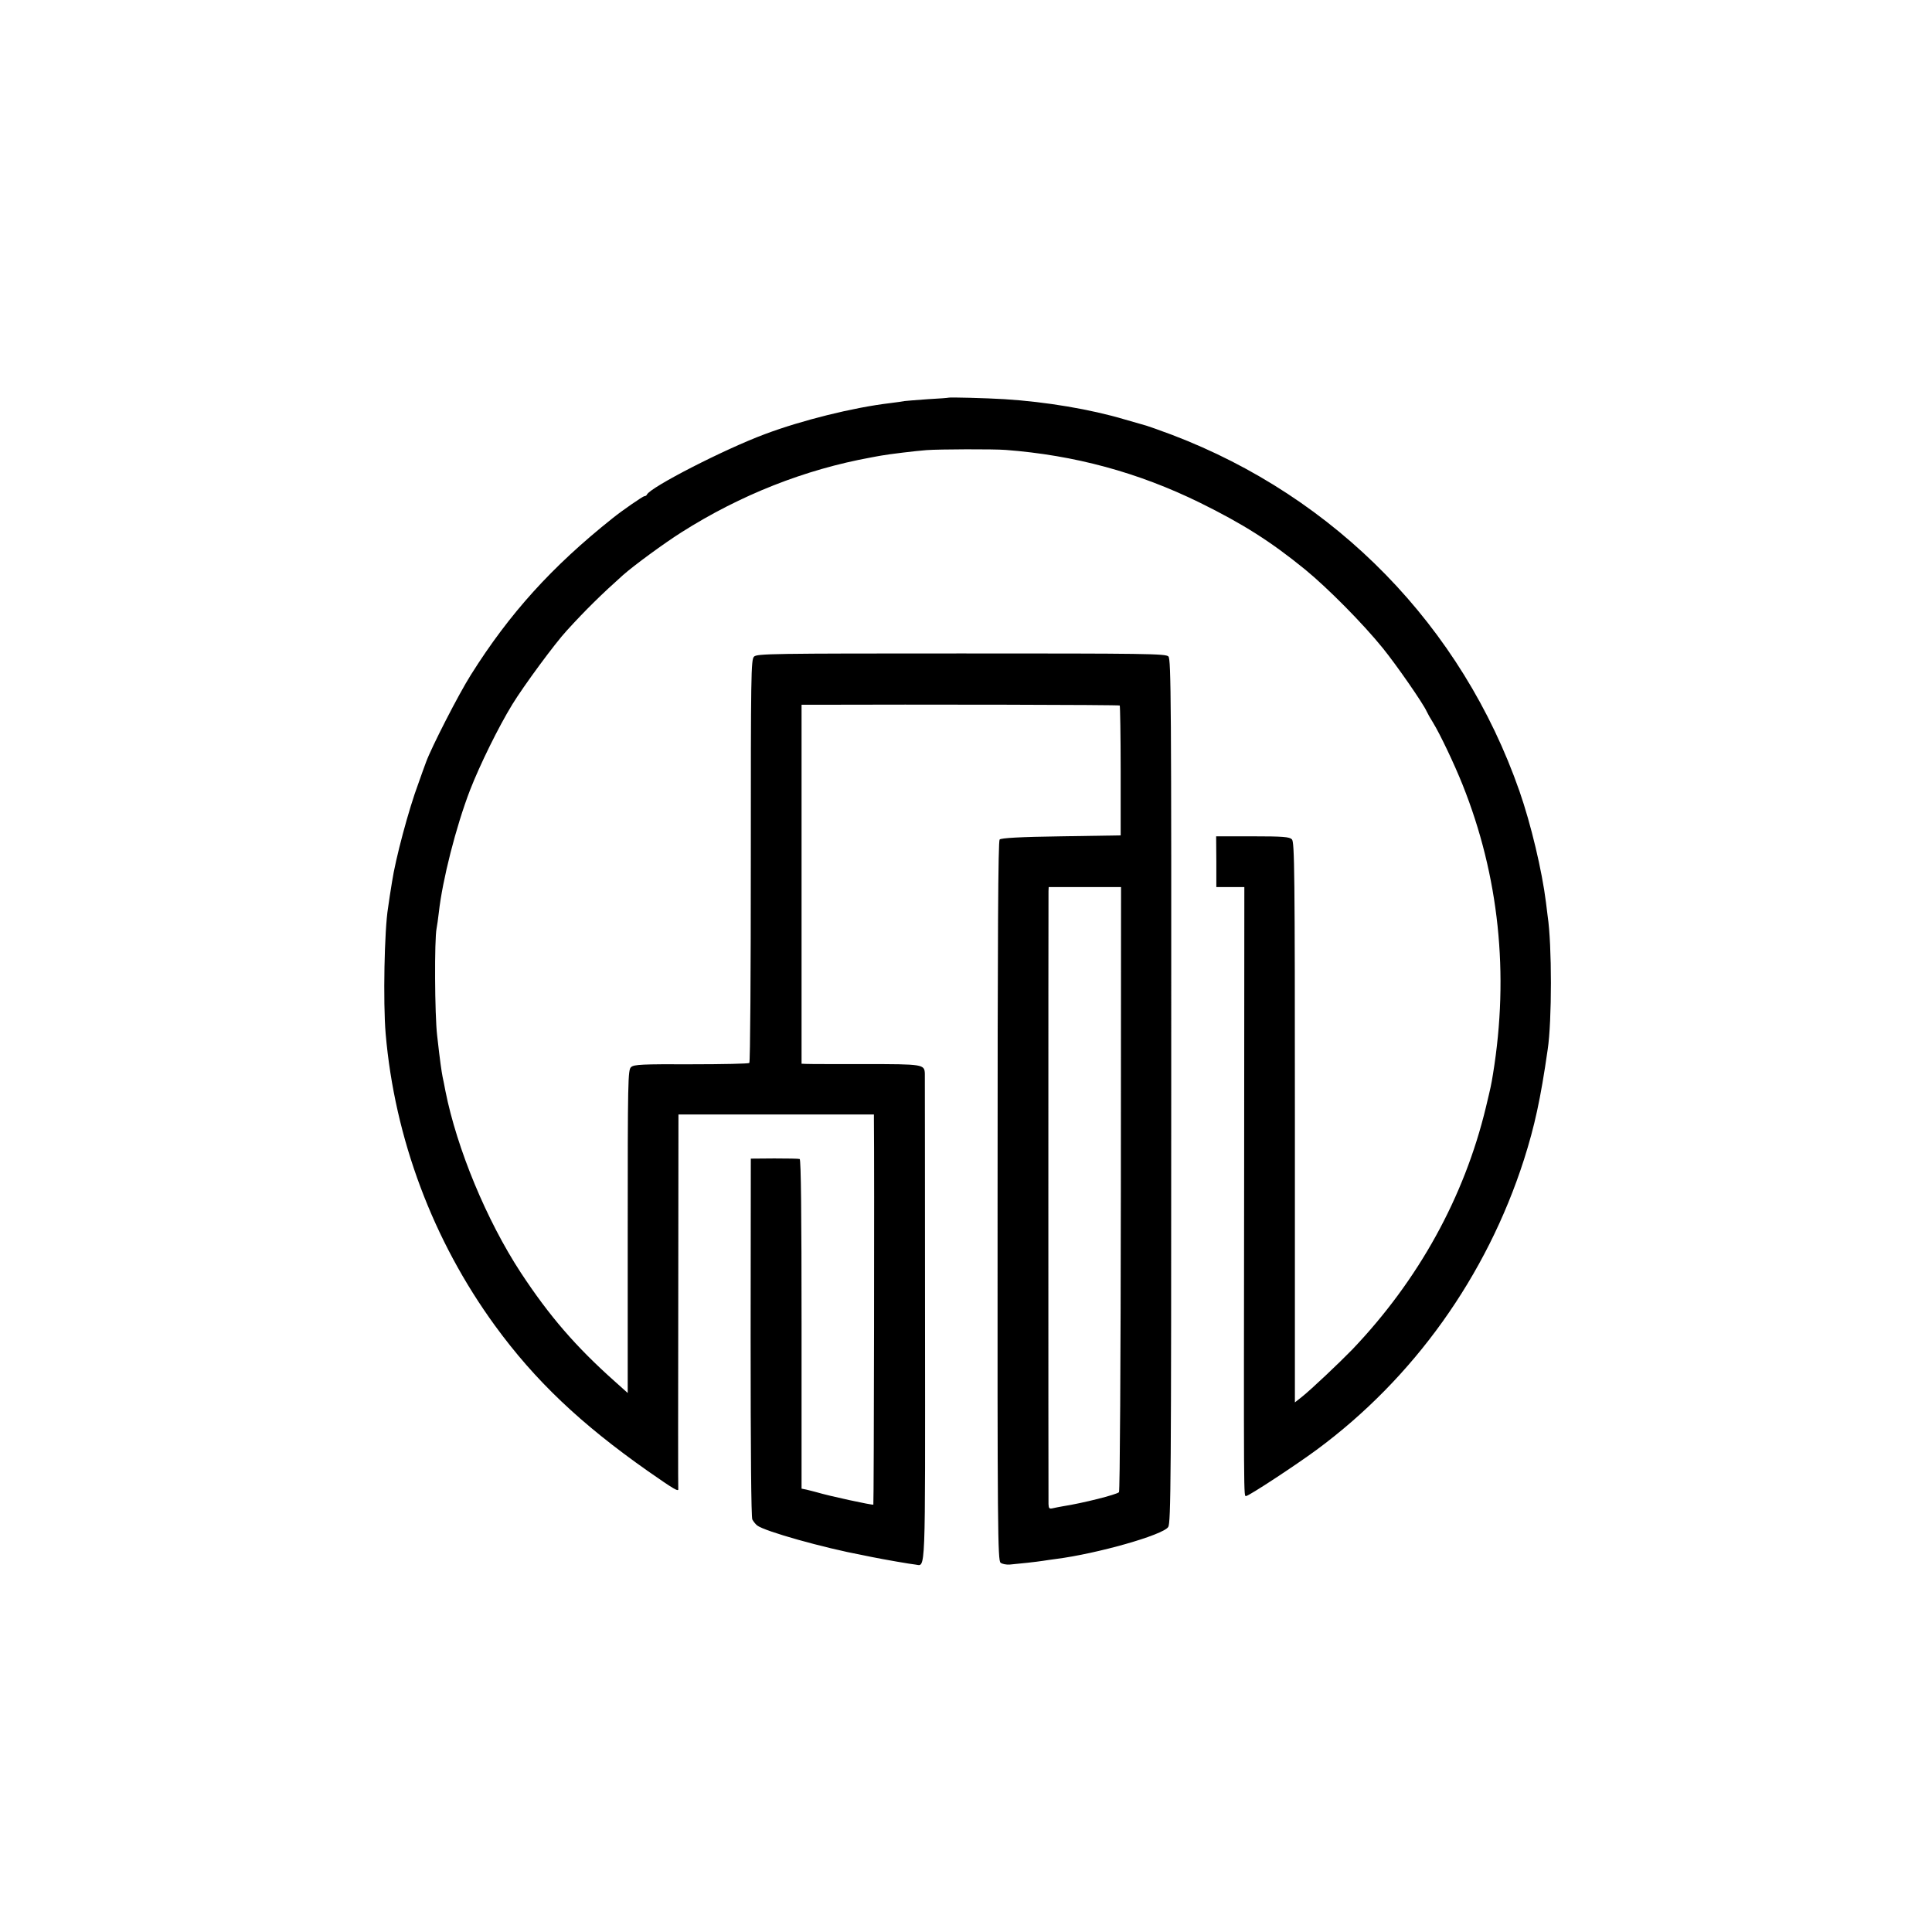
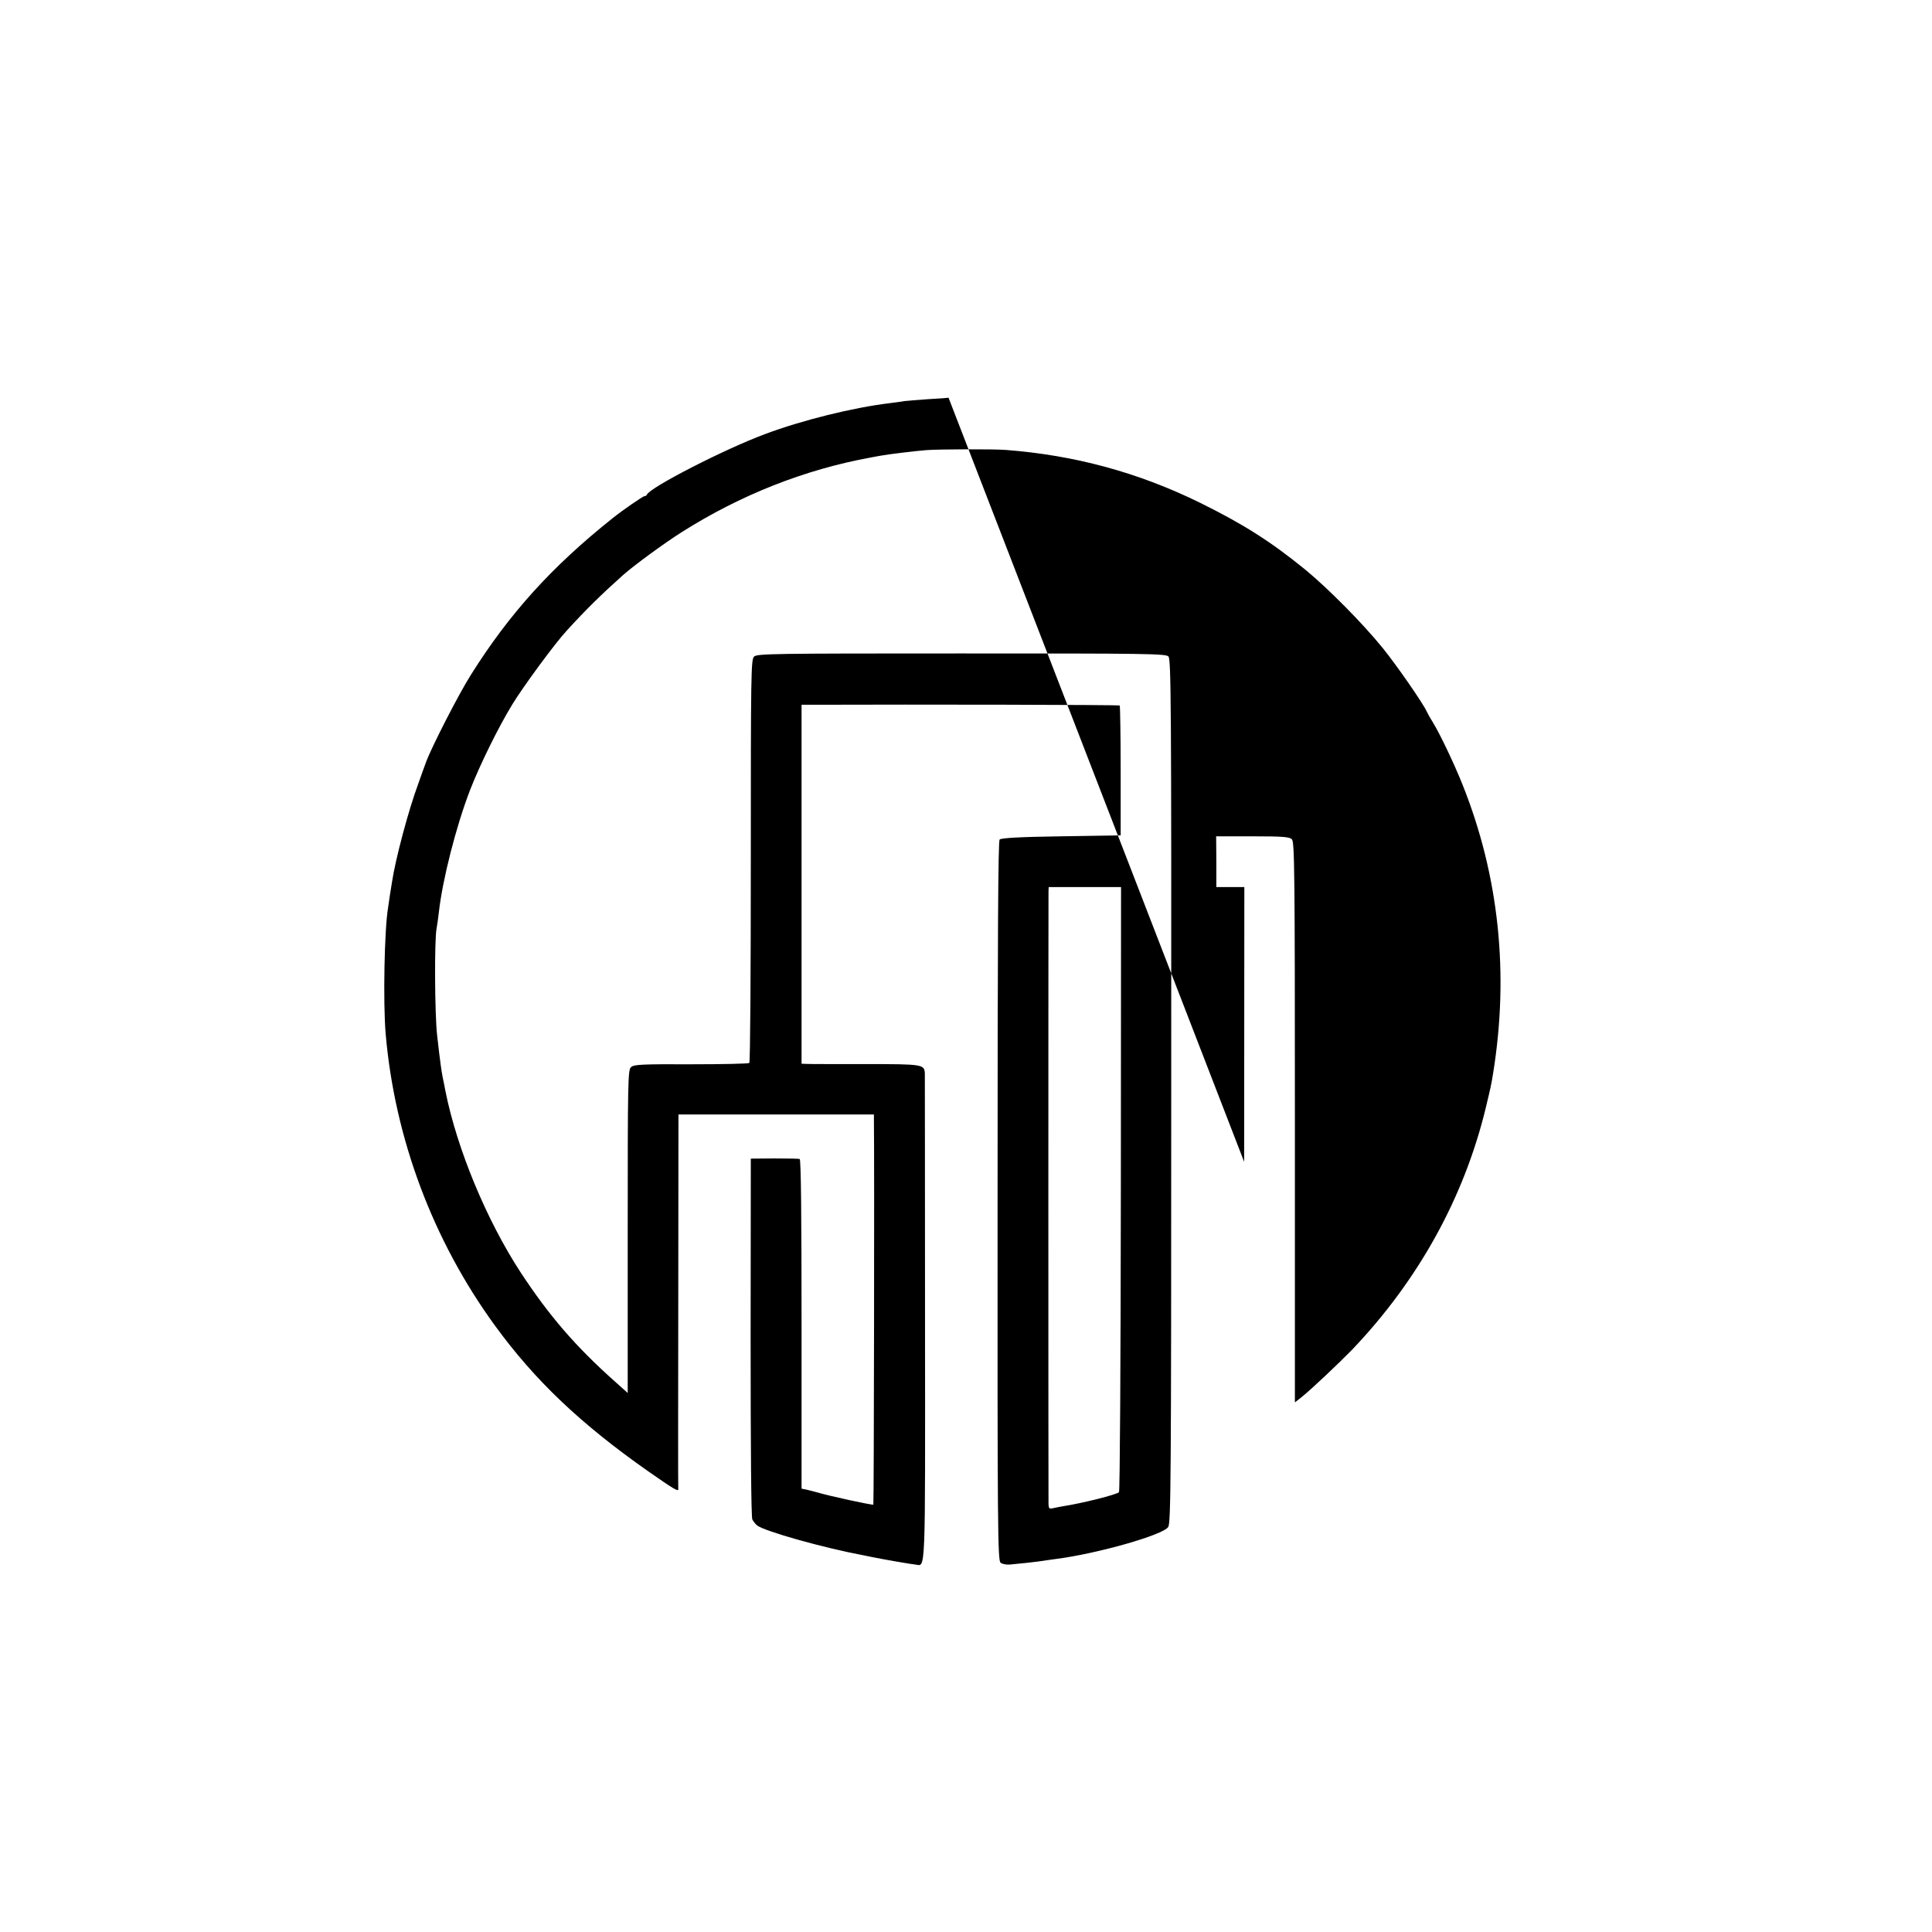
<svg xmlns="http://www.w3.org/2000/svg" version="1.0" width="1028pt" height="1028pt" viewBox="0 0 1028 1028" preserveAspectRatio="xMidYMid meet">
  <g transform="translate(0,1028) scale(0.1,-0.1)" fill="#000000" stroke="none">
-     <path d="M5047 8164 c-1 -1 -50 -5 -109 -8 -59 -4 -116 -9 -125 -10 -10 -2 -44 -7 -77 -11 -195 -23 -469 -91 -666 -165 -215 -80 -611 -283 -628 -322 -2 -5 -8 -8 -13 -8 -8 0 -118 -76 -169 -117 -324 -258 -549 -507 -754 -833 -66 -104 -211 -388 -239 -465 -8 -22 -27 -73 -41 -114 -51 -136 -122 -402 -140 -523 -3 -21 -9 -55 -12 -75 -3 -21 -7 -49 -9 -62 -20 -118 -27 -505 -13 -671 48 -558 252 -1101 582 -1554 212 -291 455 -522 814 -774 139 -97 164 -112 161 -94 -1 4 -1 454 0 1000 l1 992 520 0 520 0 0 -27 c3 -219 0 -2046 -3 -2049 -4 -4 -236 46 -302 66 -16 4 -41 11 -55 14 l-25 5 0 875 c0 579 -3 877 -10 879 -5 2 -66 3 -135 3 l-125 -1 -1 -950 c0 -603 3 -957 9 -970 6 -11 17 -25 26 -32 40 -31 353 -119 562 -158 13 -3 35 -7 49 -10 64 -13 208 -38 231 -40 55 -6 52 -87 51 1302 0 708 -1 1298 -1 1310 -2 50 -9 51 -318 51 -159 0 -299 0 -313 1 l-25 1 0 955 0 955 55 0 c570 2 1634 0 1638 -4 2 -3 5 -160 5 -348 l0 -343 -316 -5 c-221 -3 -320 -9 -328 -17 -8 -8 -11 -485 -11 -1924 -1 -1747 1 -1913 16 -1924 8 -7 30 -11 48 -10 47 4 148 15 178 20 14 2 45 7 70 10 218 28 568 127 596 170 14 22 16 246 16 2320 1 2086 -1 2298 -15 2312 -14 15 -123 16 -1102 16 -1009 0 -1087 -1 -1103 -17 -16 -16 -17 -93 -17 -1086 0 -587 -3 -1072 -8 -1076 -4 -4 -143 -7 -309 -7 -261 1 -305 -1 -320 -15 -17 -14 -18 -69 -18 -875 l0 -859 -67 60 c-208 185 -350 349 -503 582 -181 277 -339 658 -400 965 -5 28 -12 61 -15 75 -6 32 -13 77 -29 220 -13 110 -15 511 -3 570 3 14 8 52 12 85 19 172 91 456 166 651 53 136 151 335 225 456 60 98 227 325 290 393 100 110 188 196 299 295 60 53 220 170 310 227 315 200 658 335 1010 399 22 4 47 9 55 10 37 7 185 25 240 29 67 5 357 6 421 1 366 -28 704 -119 1034 -281 229 -113 376 -206 559 -355 121 -99 309 -289 414 -419 73 -90 215 -295 233 -336 5 -11 20 -38 34 -60 38 -62 113 -220 157 -330 194 -485 249 -1007 162 -1540 -10 -61 -11 -65 -38 -178 -115 -477 -358 -918 -711 -1288 -68 -70 -218 -212 -267 -251 l-38 -30 0 1490 c0 1342 -2 1492 -16 1506 -13 13 -46 16 -209 16 l-194 0 1 -135 0 -135 75 0 74 0 -1 -1462 c-2 -1855 -3 -1778 11 -1778 14 0 264 164 375 246 516 381 904 924 1103 1544 56 176 88 320 126 585 23 151 23 559 0 710 -2 17 -6 49 -9 73 -21 169 -80 417 -141 592 -306 877 -976 1564 -1848 1896 -67 25 -129 47 -137 49 -8 2 -60 17 -115 33 -181 54 -418 94 -640 108 -98 6 -294 11 -298 8z m917 -4210 c-1 -926 -5 -1609 -10 -1614 -14 -13 -191 -58 -300 -75 -16 -3 -39 -7 -51 -10 -20 -5 -23 -1 -24 22 -1 38 -1 3232 0 3261 l1 22 193 0 192 0 -1 -1606z" />
+     <path d="M5047 8164 c-1 -1 -50 -5 -109 -8 -59 -4 -116 -9 -125 -10 -10 -2 -44 -7 -77 -11 -195 -23 -469 -91 -666 -165 -215 -80 -611 -283 -628 -322 -2 -5 -8 -8 -13 -8 -8 0 -118 -76 -169 -117 -324 -258 -549 -507 -754 -833 -66 -104 -211 -388 -239 -465 -8 -22 -27 -73 -41 -114 -51 -136 -122 -402 -140 -523 -3 -21 -9 -55 -12 -75 -3 -21 -7 -49 -9 -62 -20 -118 -27 -505 -13 -671 48 -558 252 -1101 582 -1554 212 -291 455 -522 814 -774 139 -97 164 -112 161 -94 -1 4 -1 454 0 1000 l1 992 520 0 520 0 0 -27 c3 -219 0 -2046 -3 -2049 -4 -4 -236 46 -302 66 -16 4 -41 11 -55 14 l-25 5 0 875 c0 579 -3 877 -10 879 -5 2 -66 3 -135 3 l-125 -1 -1 -950 c0 -603 3 -957 9 -970 6 -11 17 -25 26 -32 40 -31 353 -119 562 -158 13 -3 35 -7 49 -10 64 -13 208 -38 231 -40 55 -6 52 -87 51 1302 0 708 -1 1298 -1 1310 -2 50 -9 51 -318 51 -159 0 -299 0 -313 1 l-25 1 0 955 0 955 55 0 c570 2 1634 0 1638 -4 2 -3 5 -160 5 -348 l0 -343 -316 -5 c-221 -3 -320 -9 -328 -17 -8 -8 -11 -485 -11 -1924 -1 -1747 1 -1913 16 -1924 8 -7 30 -11 48 -10 47 4 148 15 178 20 14 2 45 7 70 10 218 28 568 127 596 170 14 22 16 246 16 2320 1 2086 -1 2298 -15 2312 -14 15 -123 16 -1102 16 -1009 0 -1087 -1 -1103 -17 -16 -16 -17 -93 -17 -1086 0 -587 -3 -1072 -8 -1076 -4 -4 -143 -7 -309 -7 -261 1 -305 -1 -320 -15 -17 -14 -18 -69 -18 -875 l0 -859 -67 60 c-208 185 -350 349 -503 582 -181 277 -339 658 -400 965 -5 28 -12 61 -15 75 -6 32 -13 77 -29 220 -13 110 -15 511 -3 570 3 14 8 52 12 85 19 172 91 456 166 651 53 136 151 335 225 456 60 98 227 325 290 393 100 110 188 196 299 295 60 53 220 170 310 227 315 200 658 335 1010 399 22 4 47 9 55 10 37 7 185 25 240 29 67 5 357 6 421 1 366 -28 704 -119 1034 -281 229 -113 376 -206 559 -355 121 -99 309 -289 414 -419 73 -90 215 -295 233 -336 5 -11 20 -38 34 -60 38 -62 113 -220 157 -330 194 -485 249 -1007 162 -1540 -10 -61 -11 -65 -38 -178 -115 -477 -358 -918 -711 -1288 -68 -70 -218 -212 -267 -251 l-38 -30 0 1490 c0 1342 -2 1492 -16 1506 -13 13 -46 16 -209 16 l-194 0 1 -135 0 -135 75 0 74 0 -1 -1462 z m917 -4210 c-1 -926 -5 -1609 -10 -1614 -14 -13 -191 -58 -300 -75 -16 -3 -39 -7 -51 -10 -20 -5 -23 -1 -24 22 -1 38 -1 3232 0 3261 l1 22 193 0 192 0 -1 -1606z" />
  </g>
</svg>